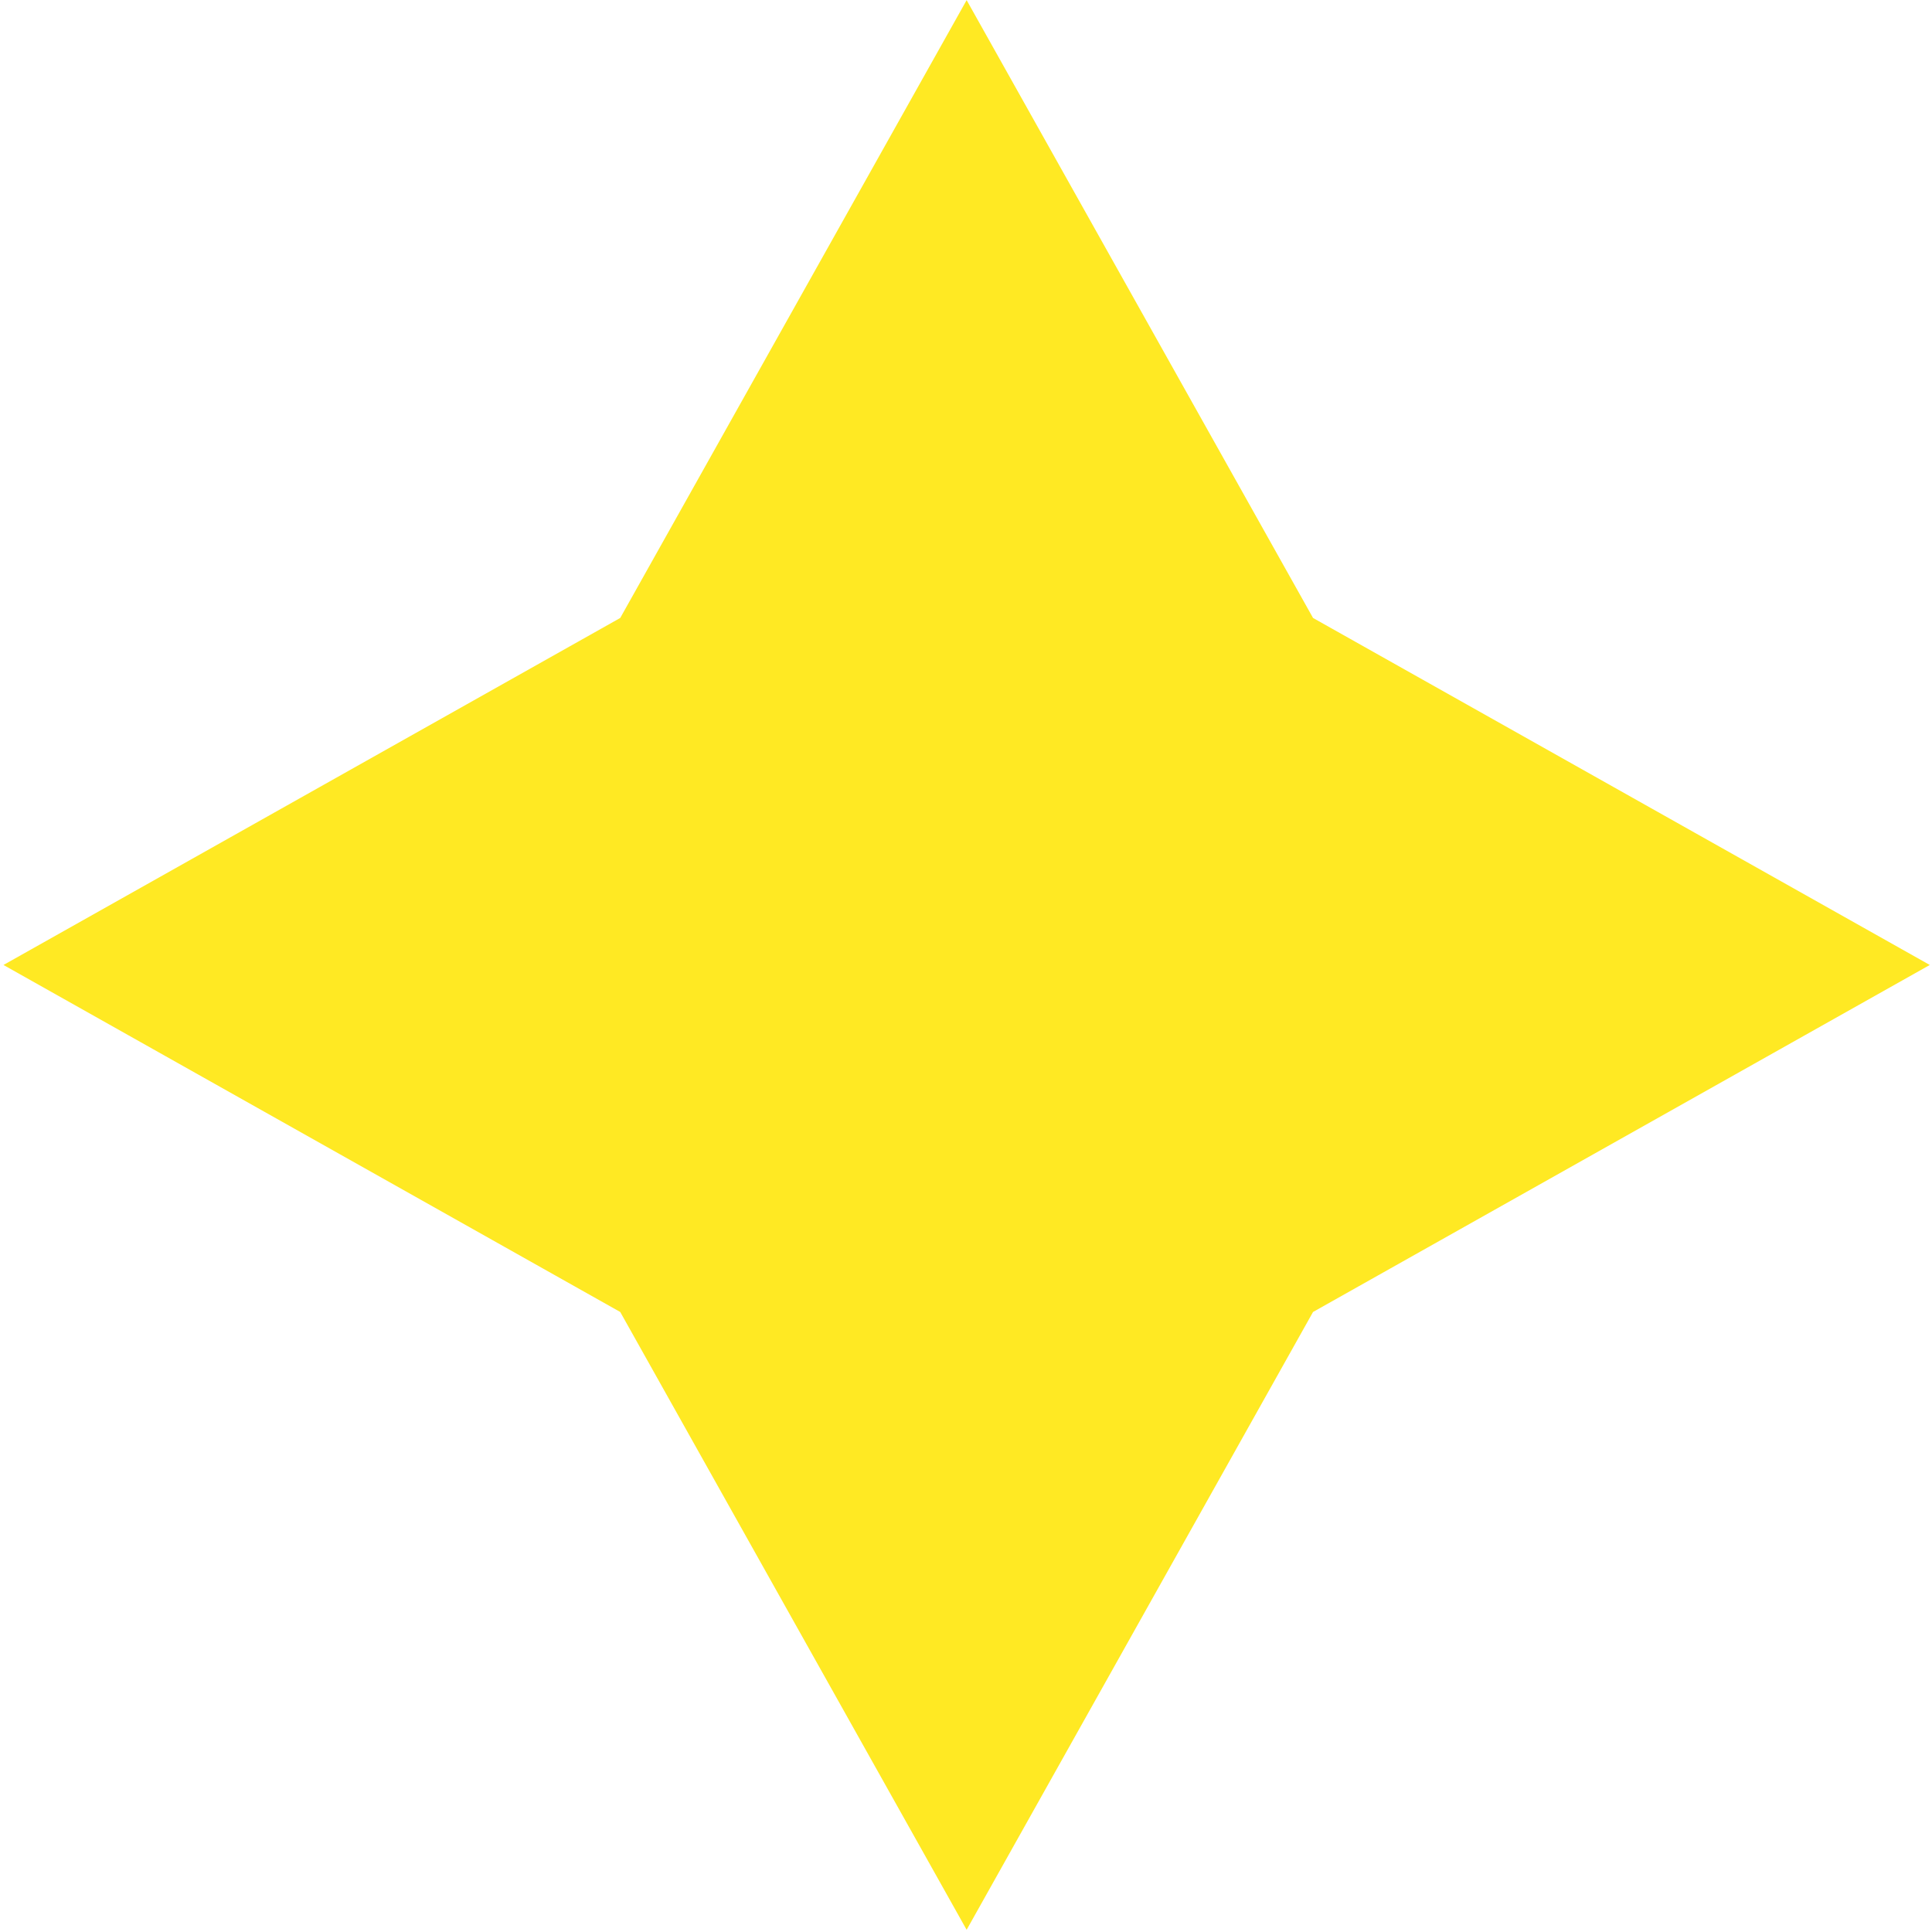
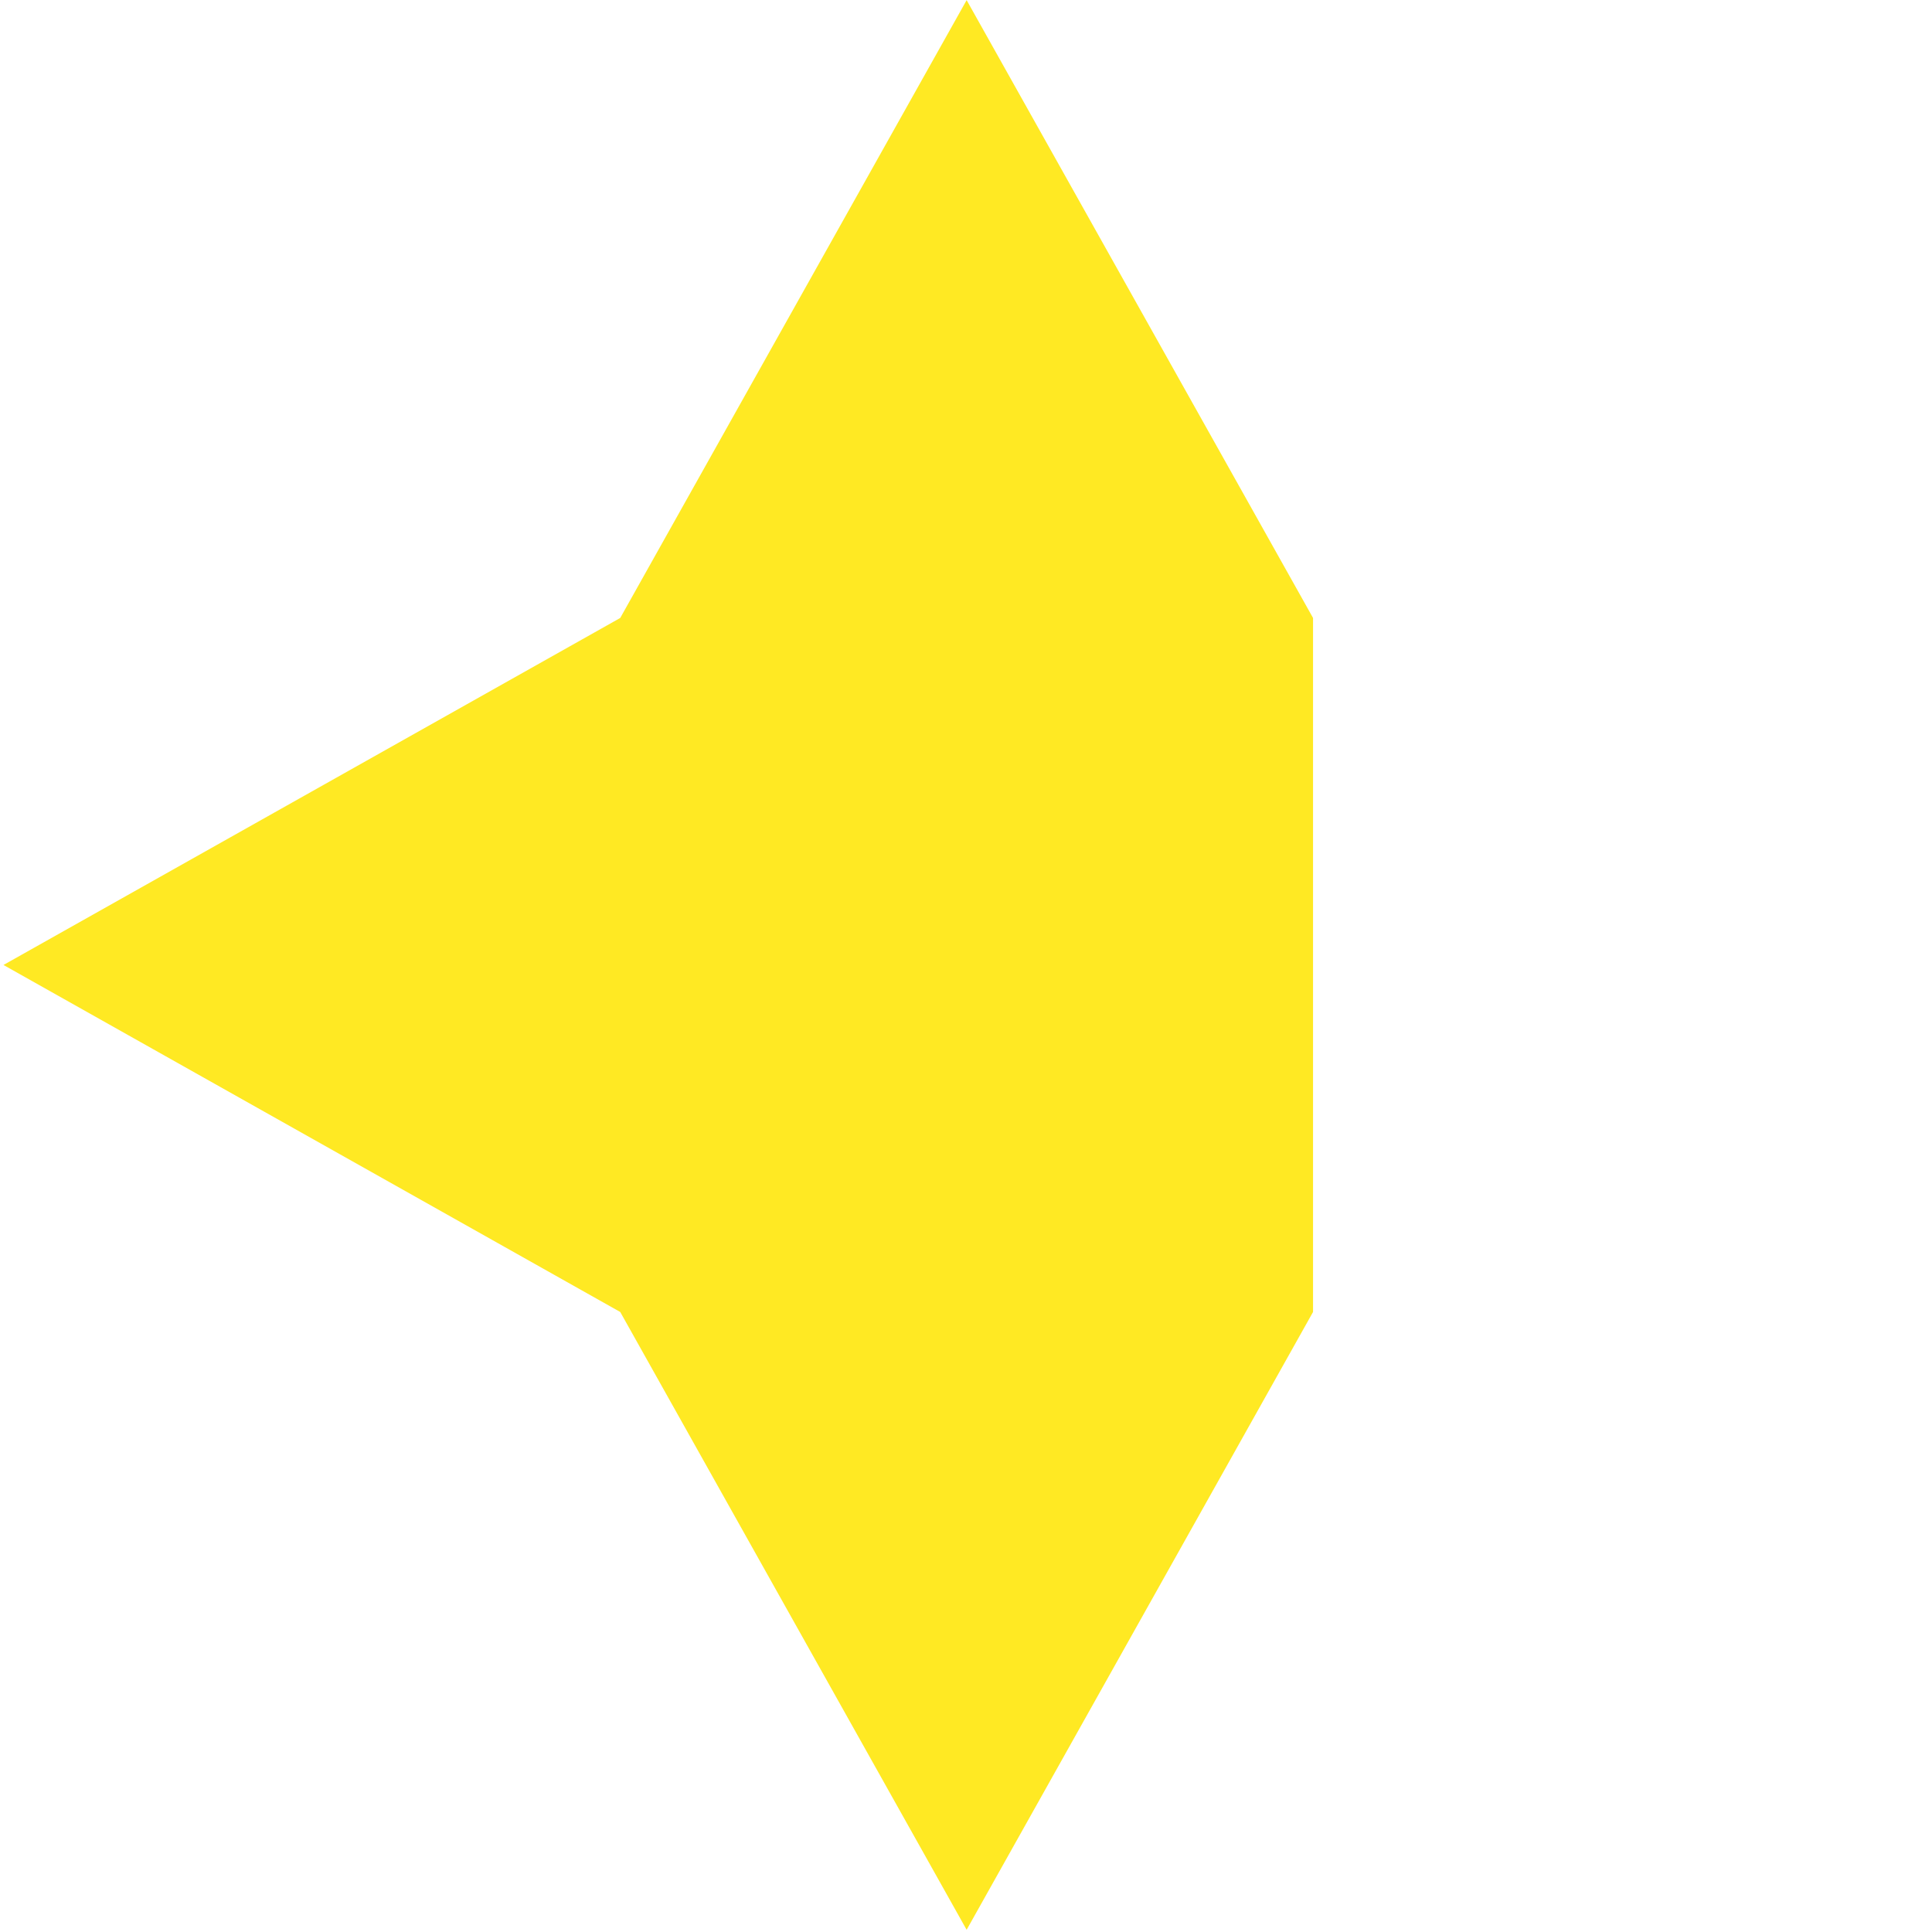
<svg xmlns="http://www.w3.org/2000/svg" width="454" height="454" viewBox="0 0 454 454" fill="none">
-   <path d="M308.551 145.215L227.149 0.034L145.747 145.215L0.817 226.758L145.747 308.301L227.149 453.481L308.551 308.3L453.481 226.758L308.551 145.215Z" fill="#FFE923" />
+   <path d="M308.551 145.215L227.149 0.034L145.747 145.215L0.817 226.758L145.747 308.301L227.149 453.481L308.551 308.3L308.551 145.215Z" fill="#FFE923" />
</svg>